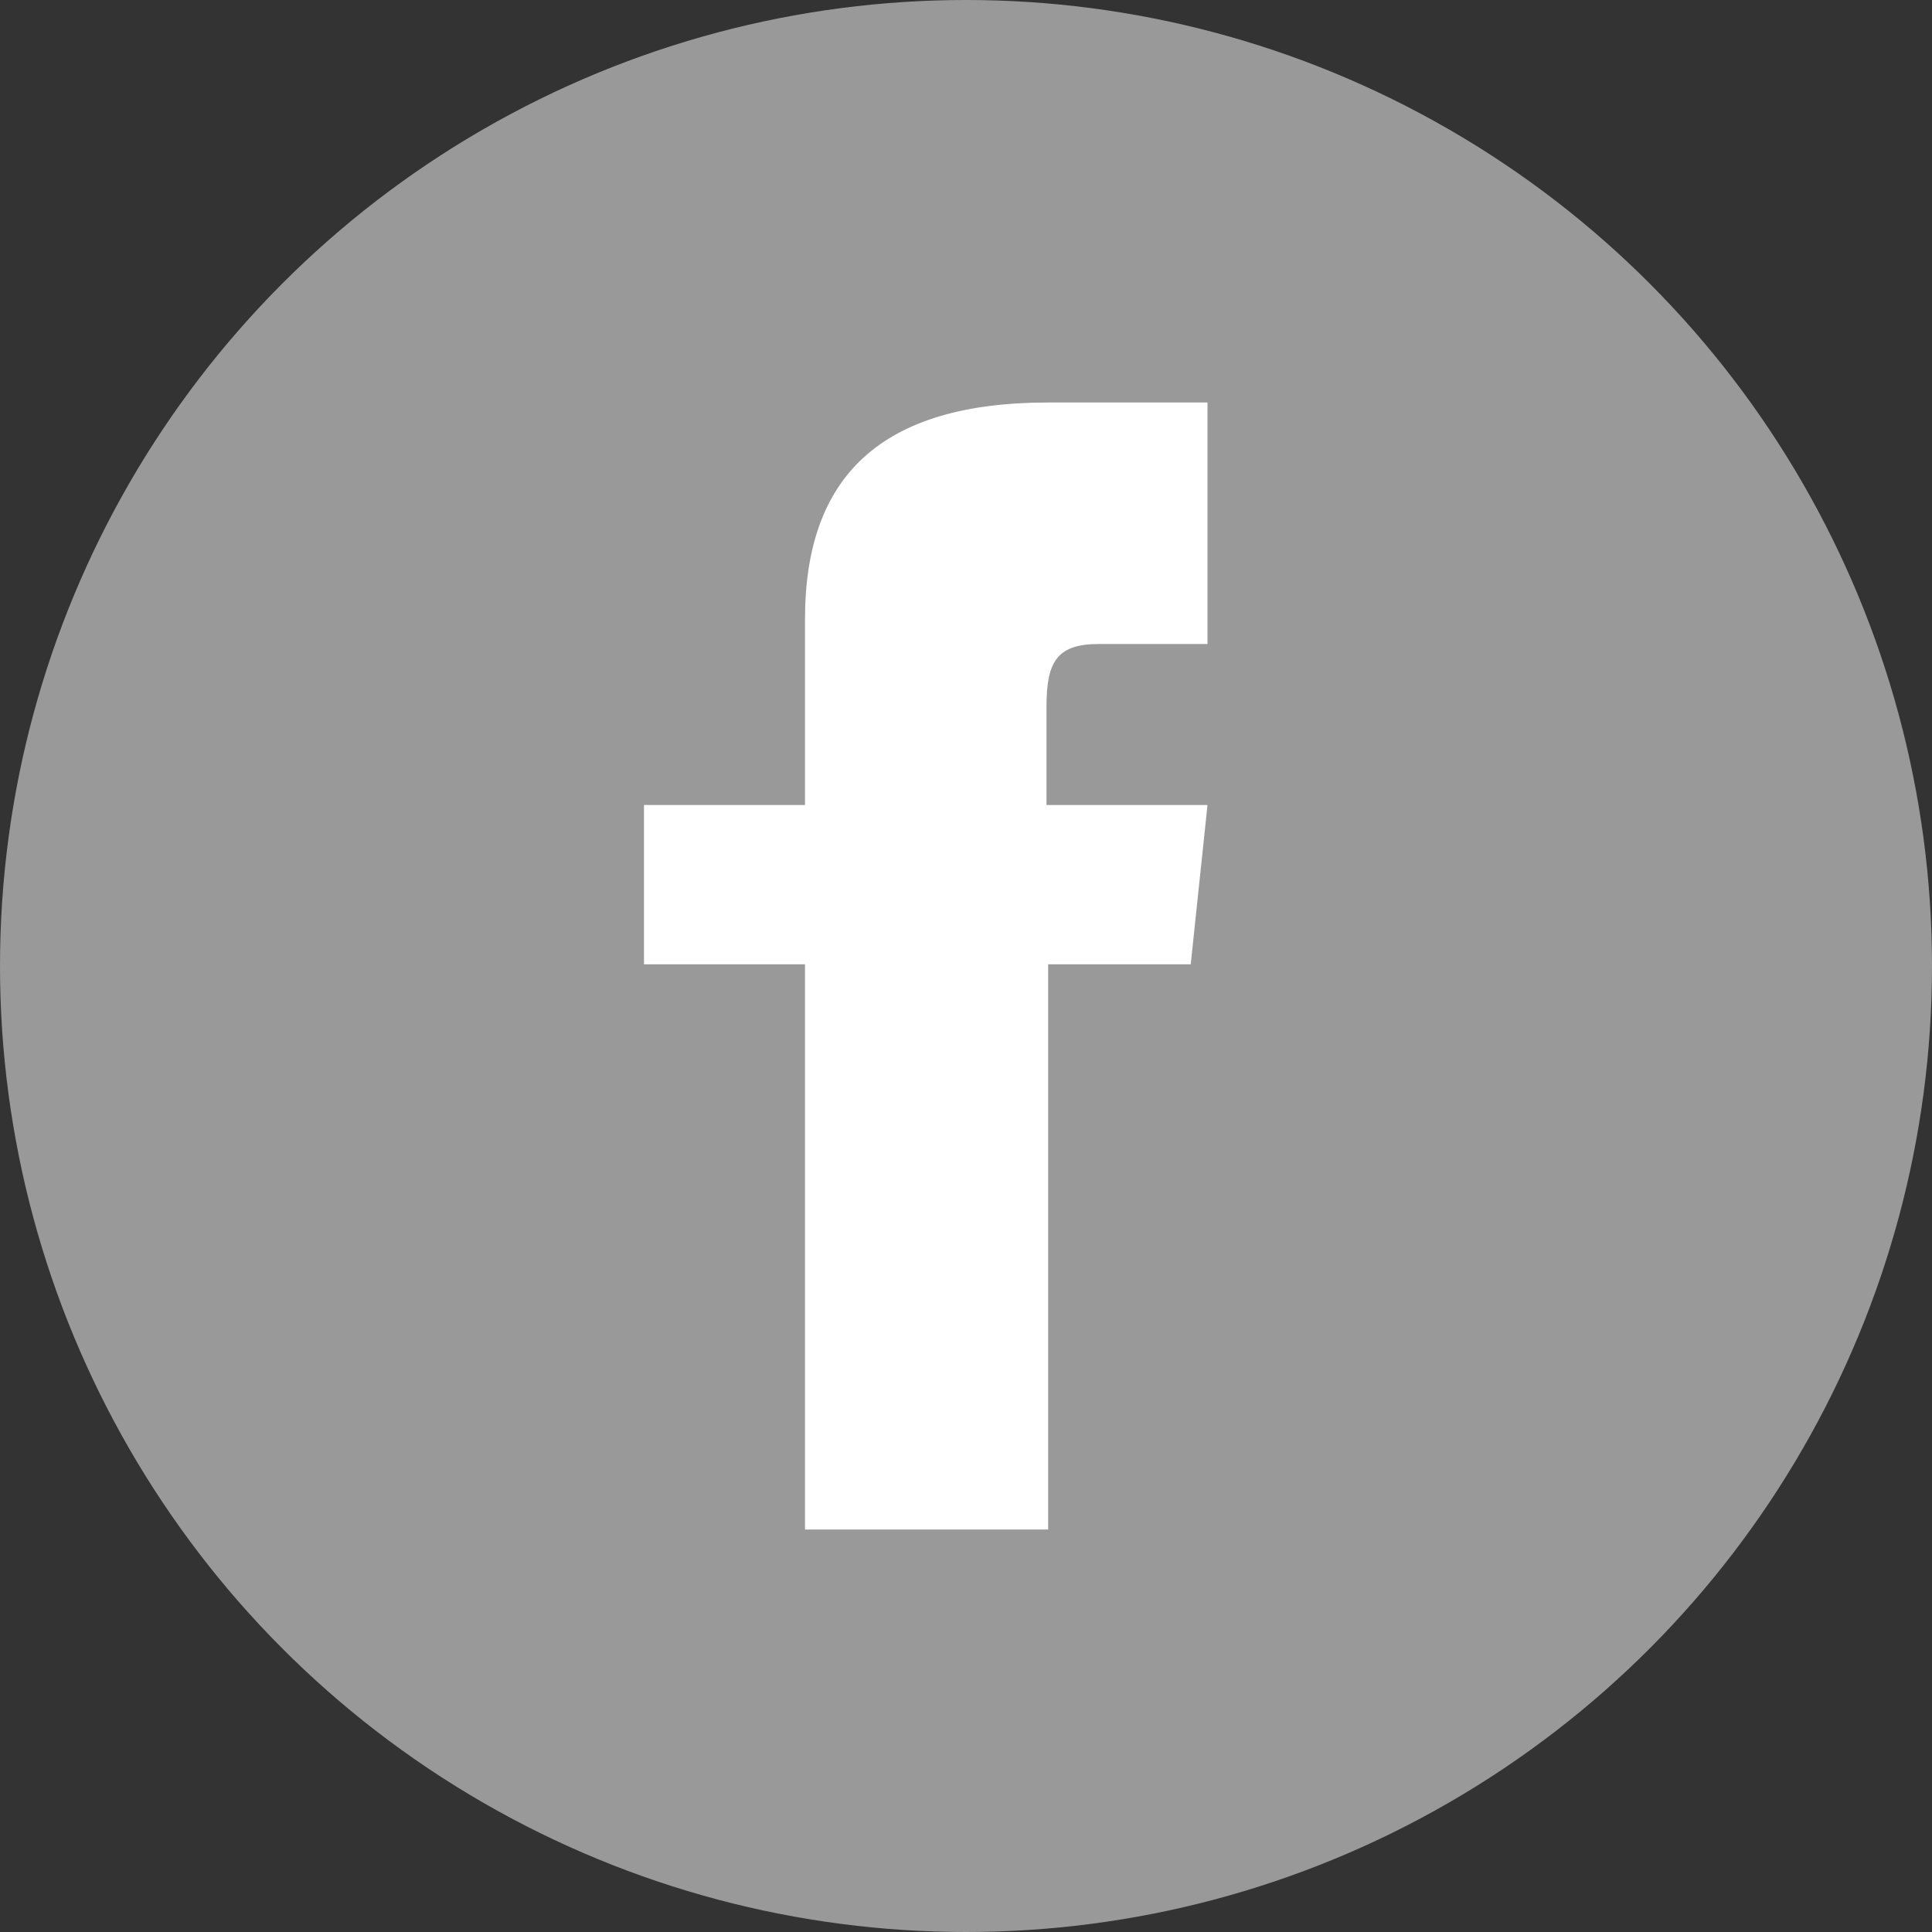
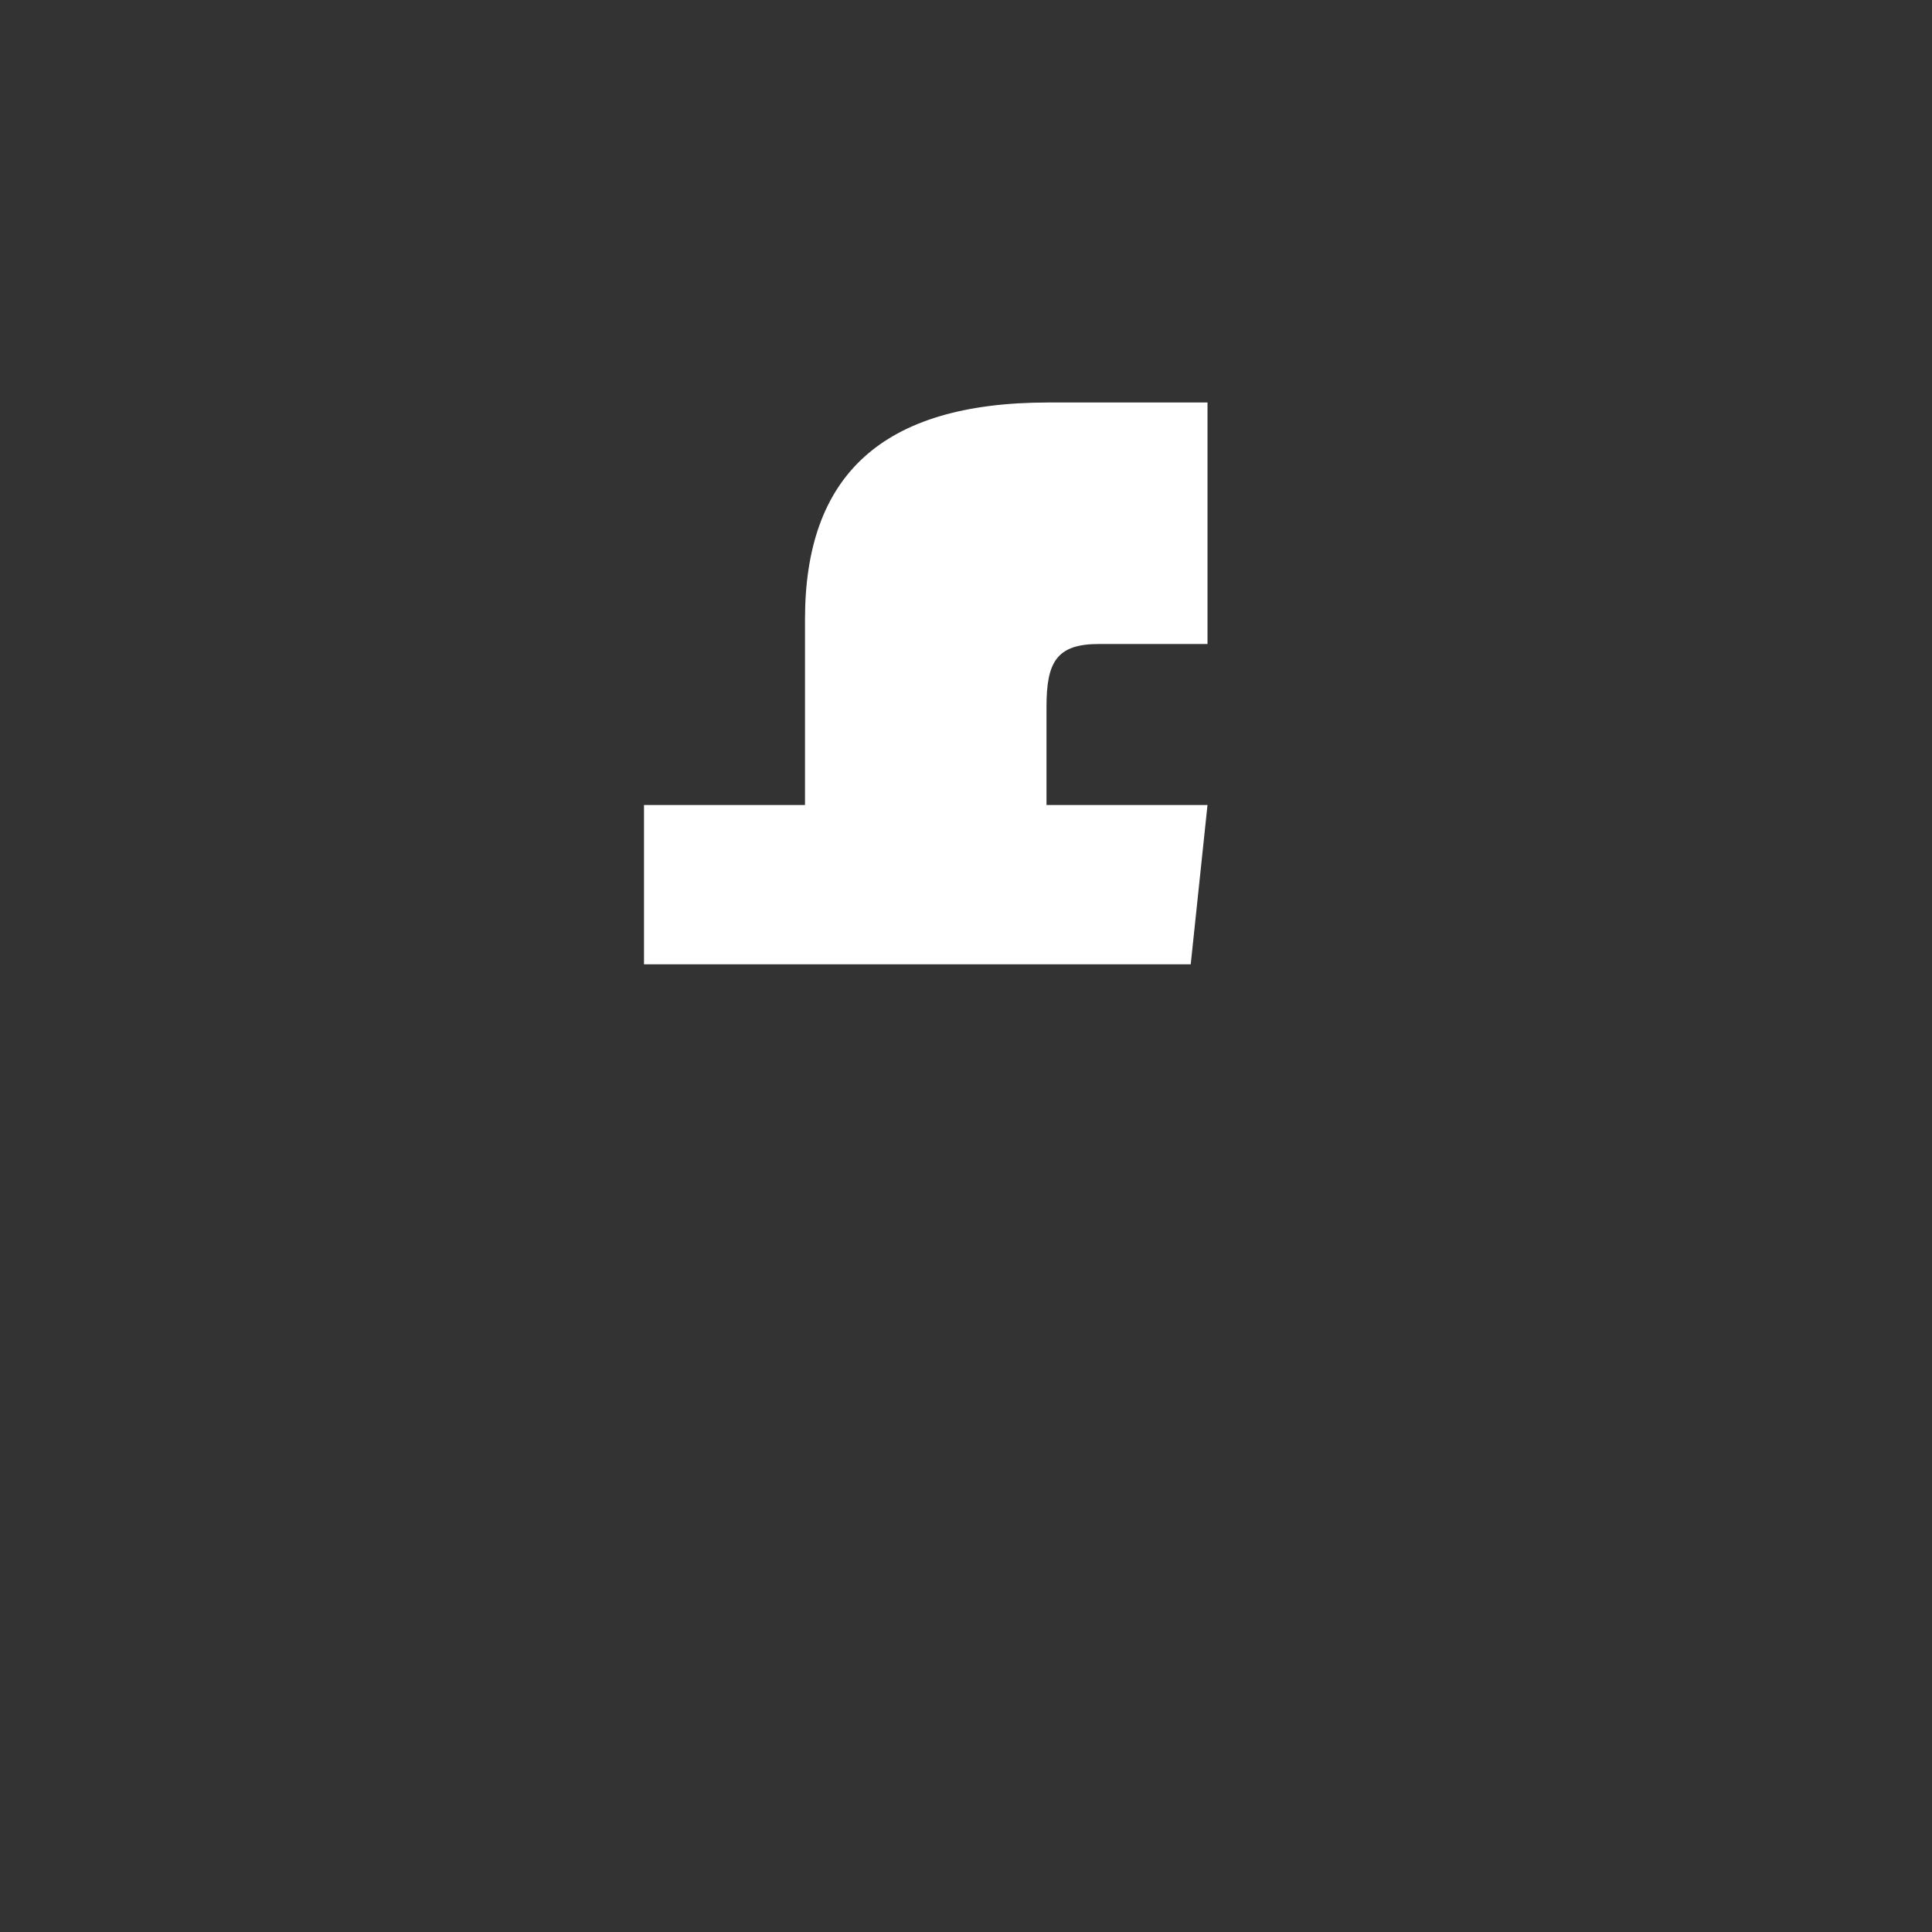
<svg xmlns="http://www.w3.org/2000/svg" id="コンテンツ" viewBox="0 0 46.08 46.08">
  <rect x="0" y="0" width="46.08" height="46.08" fill="#333333" stroke="none" />
  <defs>
    <style>.cls-1{fill:#999;}.cls-2{fill:#fff;}</style>
  </defs>
  <title>ico-sns-facebook</title>
-   <circle class="cls-1" cx="23.04" cy="23.04" r="23.04" />
-   <path class="cls-2" d="M28.8,15.36H26.21c-1,0-1.25.42-1.25,1.49V19.2H28.8L28.4,23H25V36.48H19.2V23H15.36V19.2H19.2V14.77C19.2,11.37,21,9.6,25,9.6H28.8Z" />
+   <path class="cls-2" d="M28.8,15.36H26.21c-1,0-1.25.42-1.25,1.49V19.2H28.8L28.4,23H25H19.2V23H15.36V19.2H19.2V14.77C19.2,11.37,21,9.6,25,9.6H28.8Z" />
</svg>